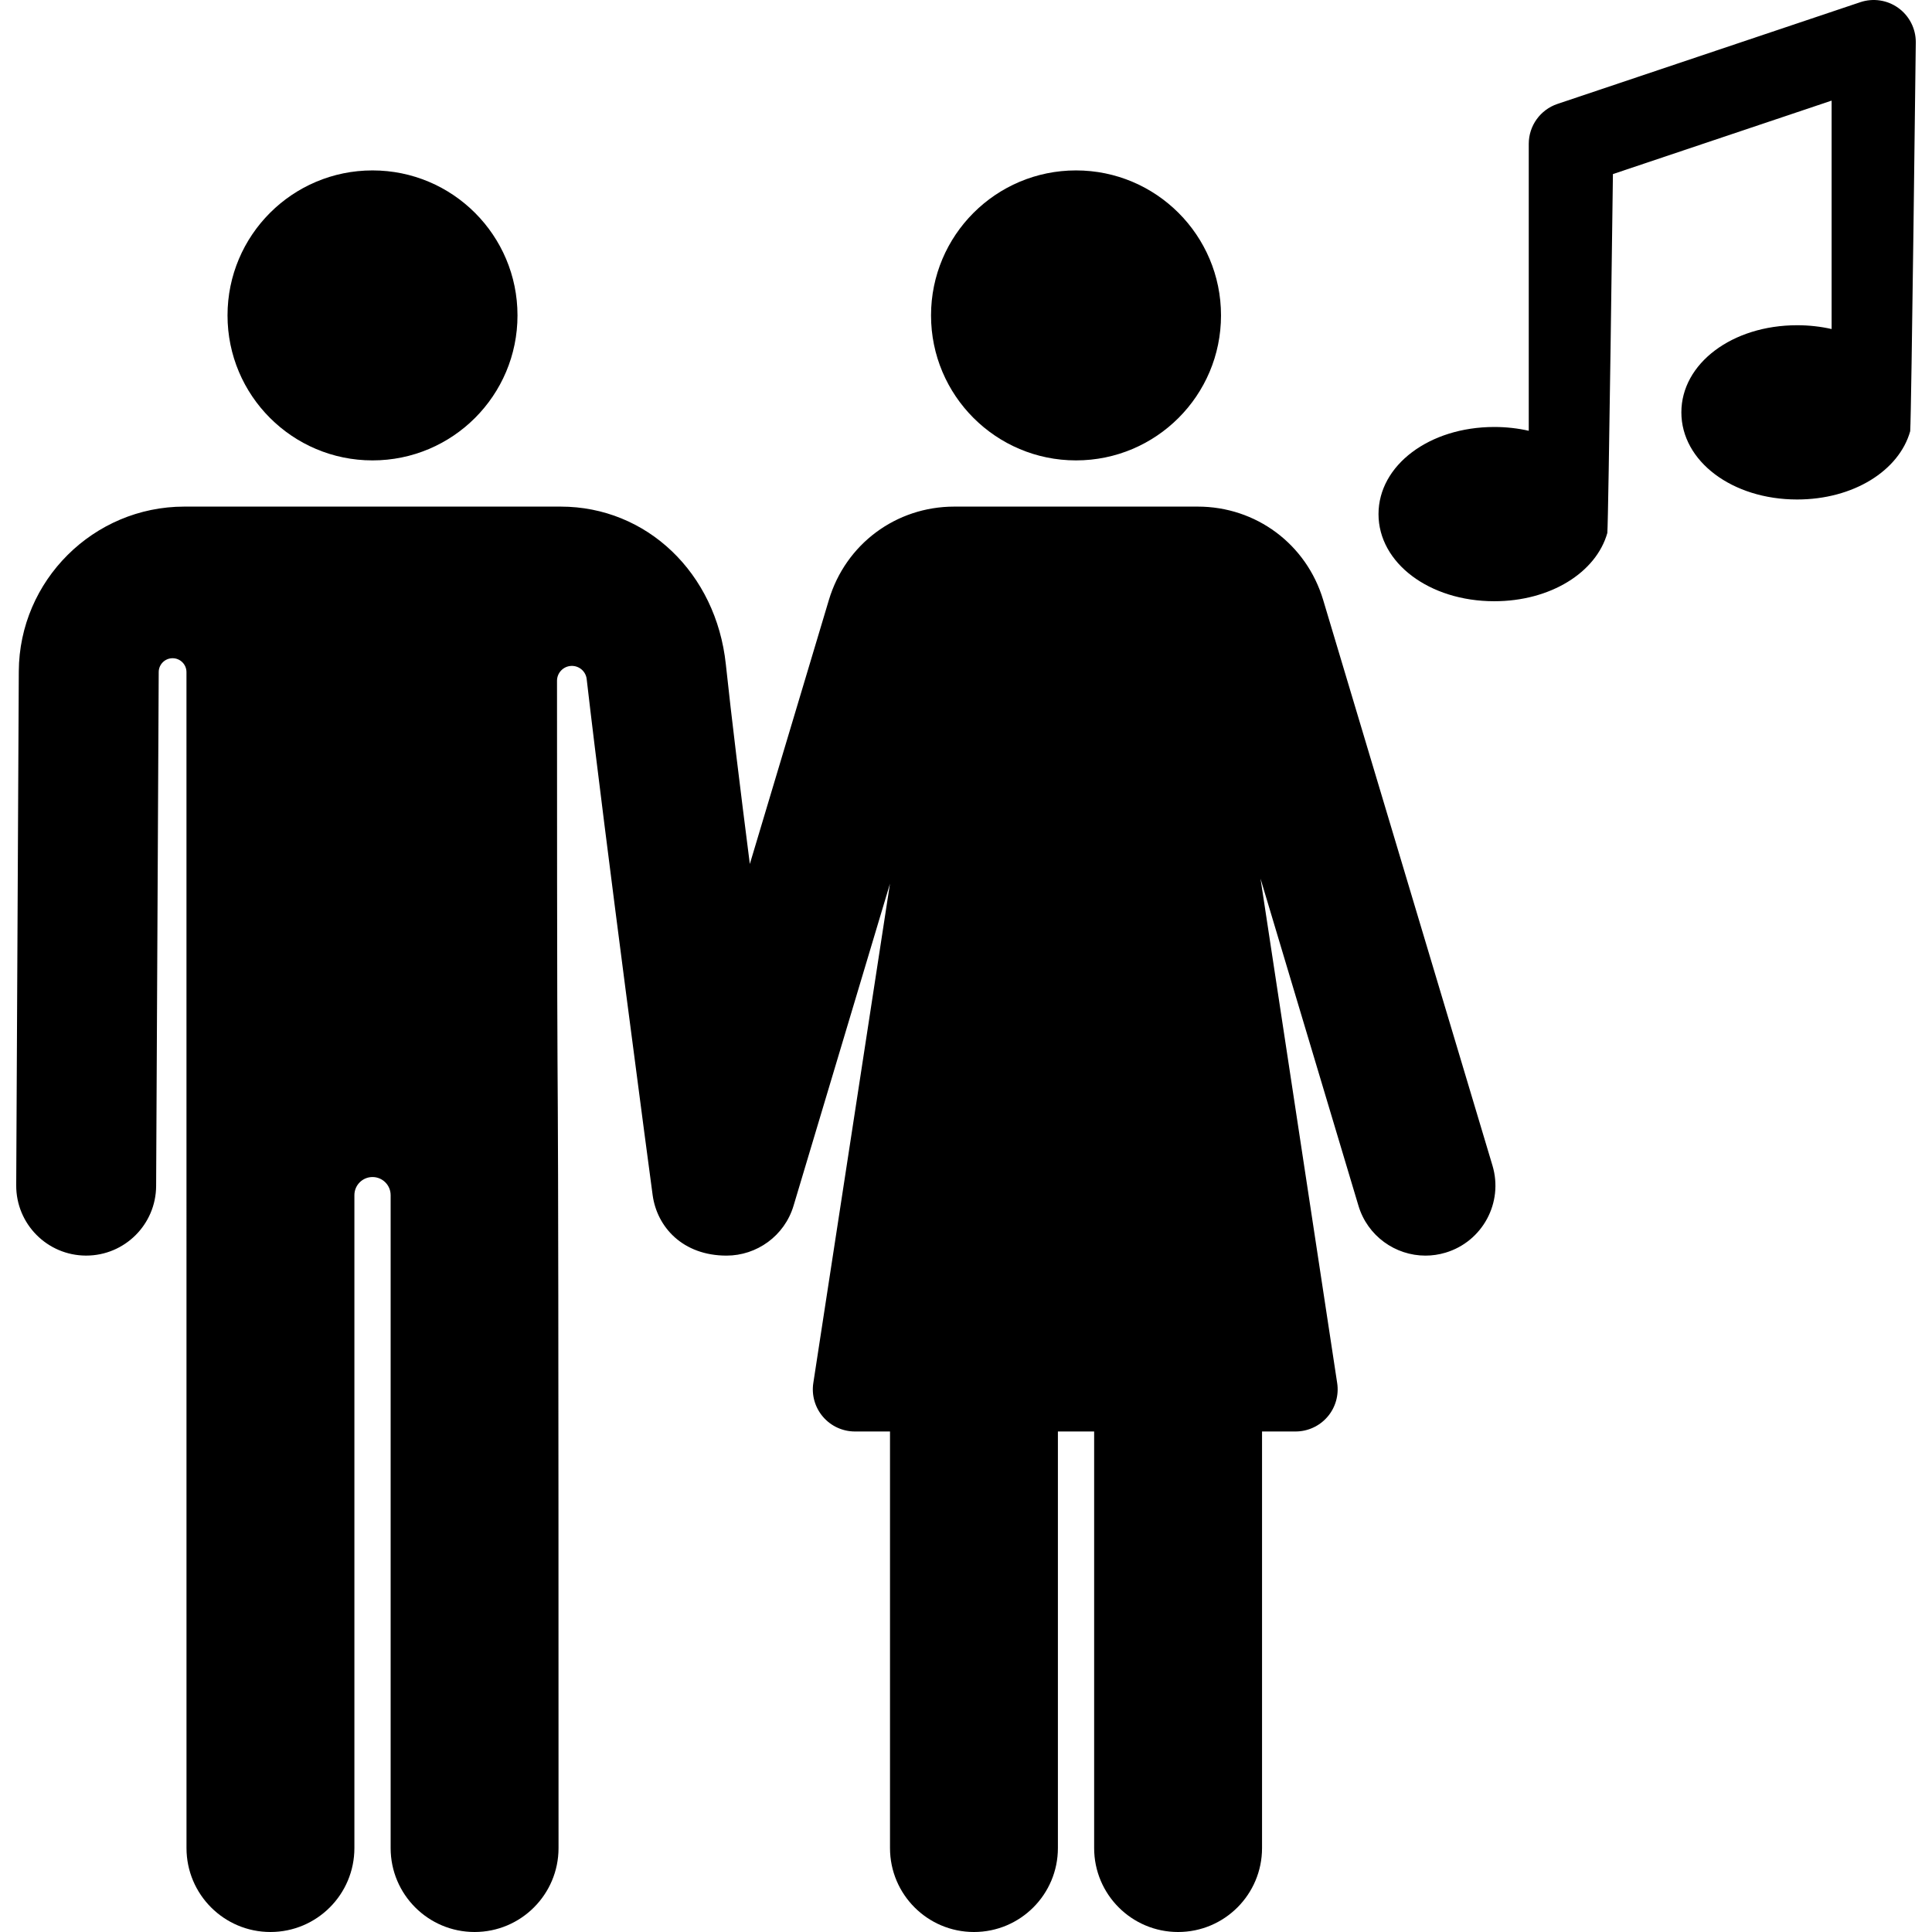
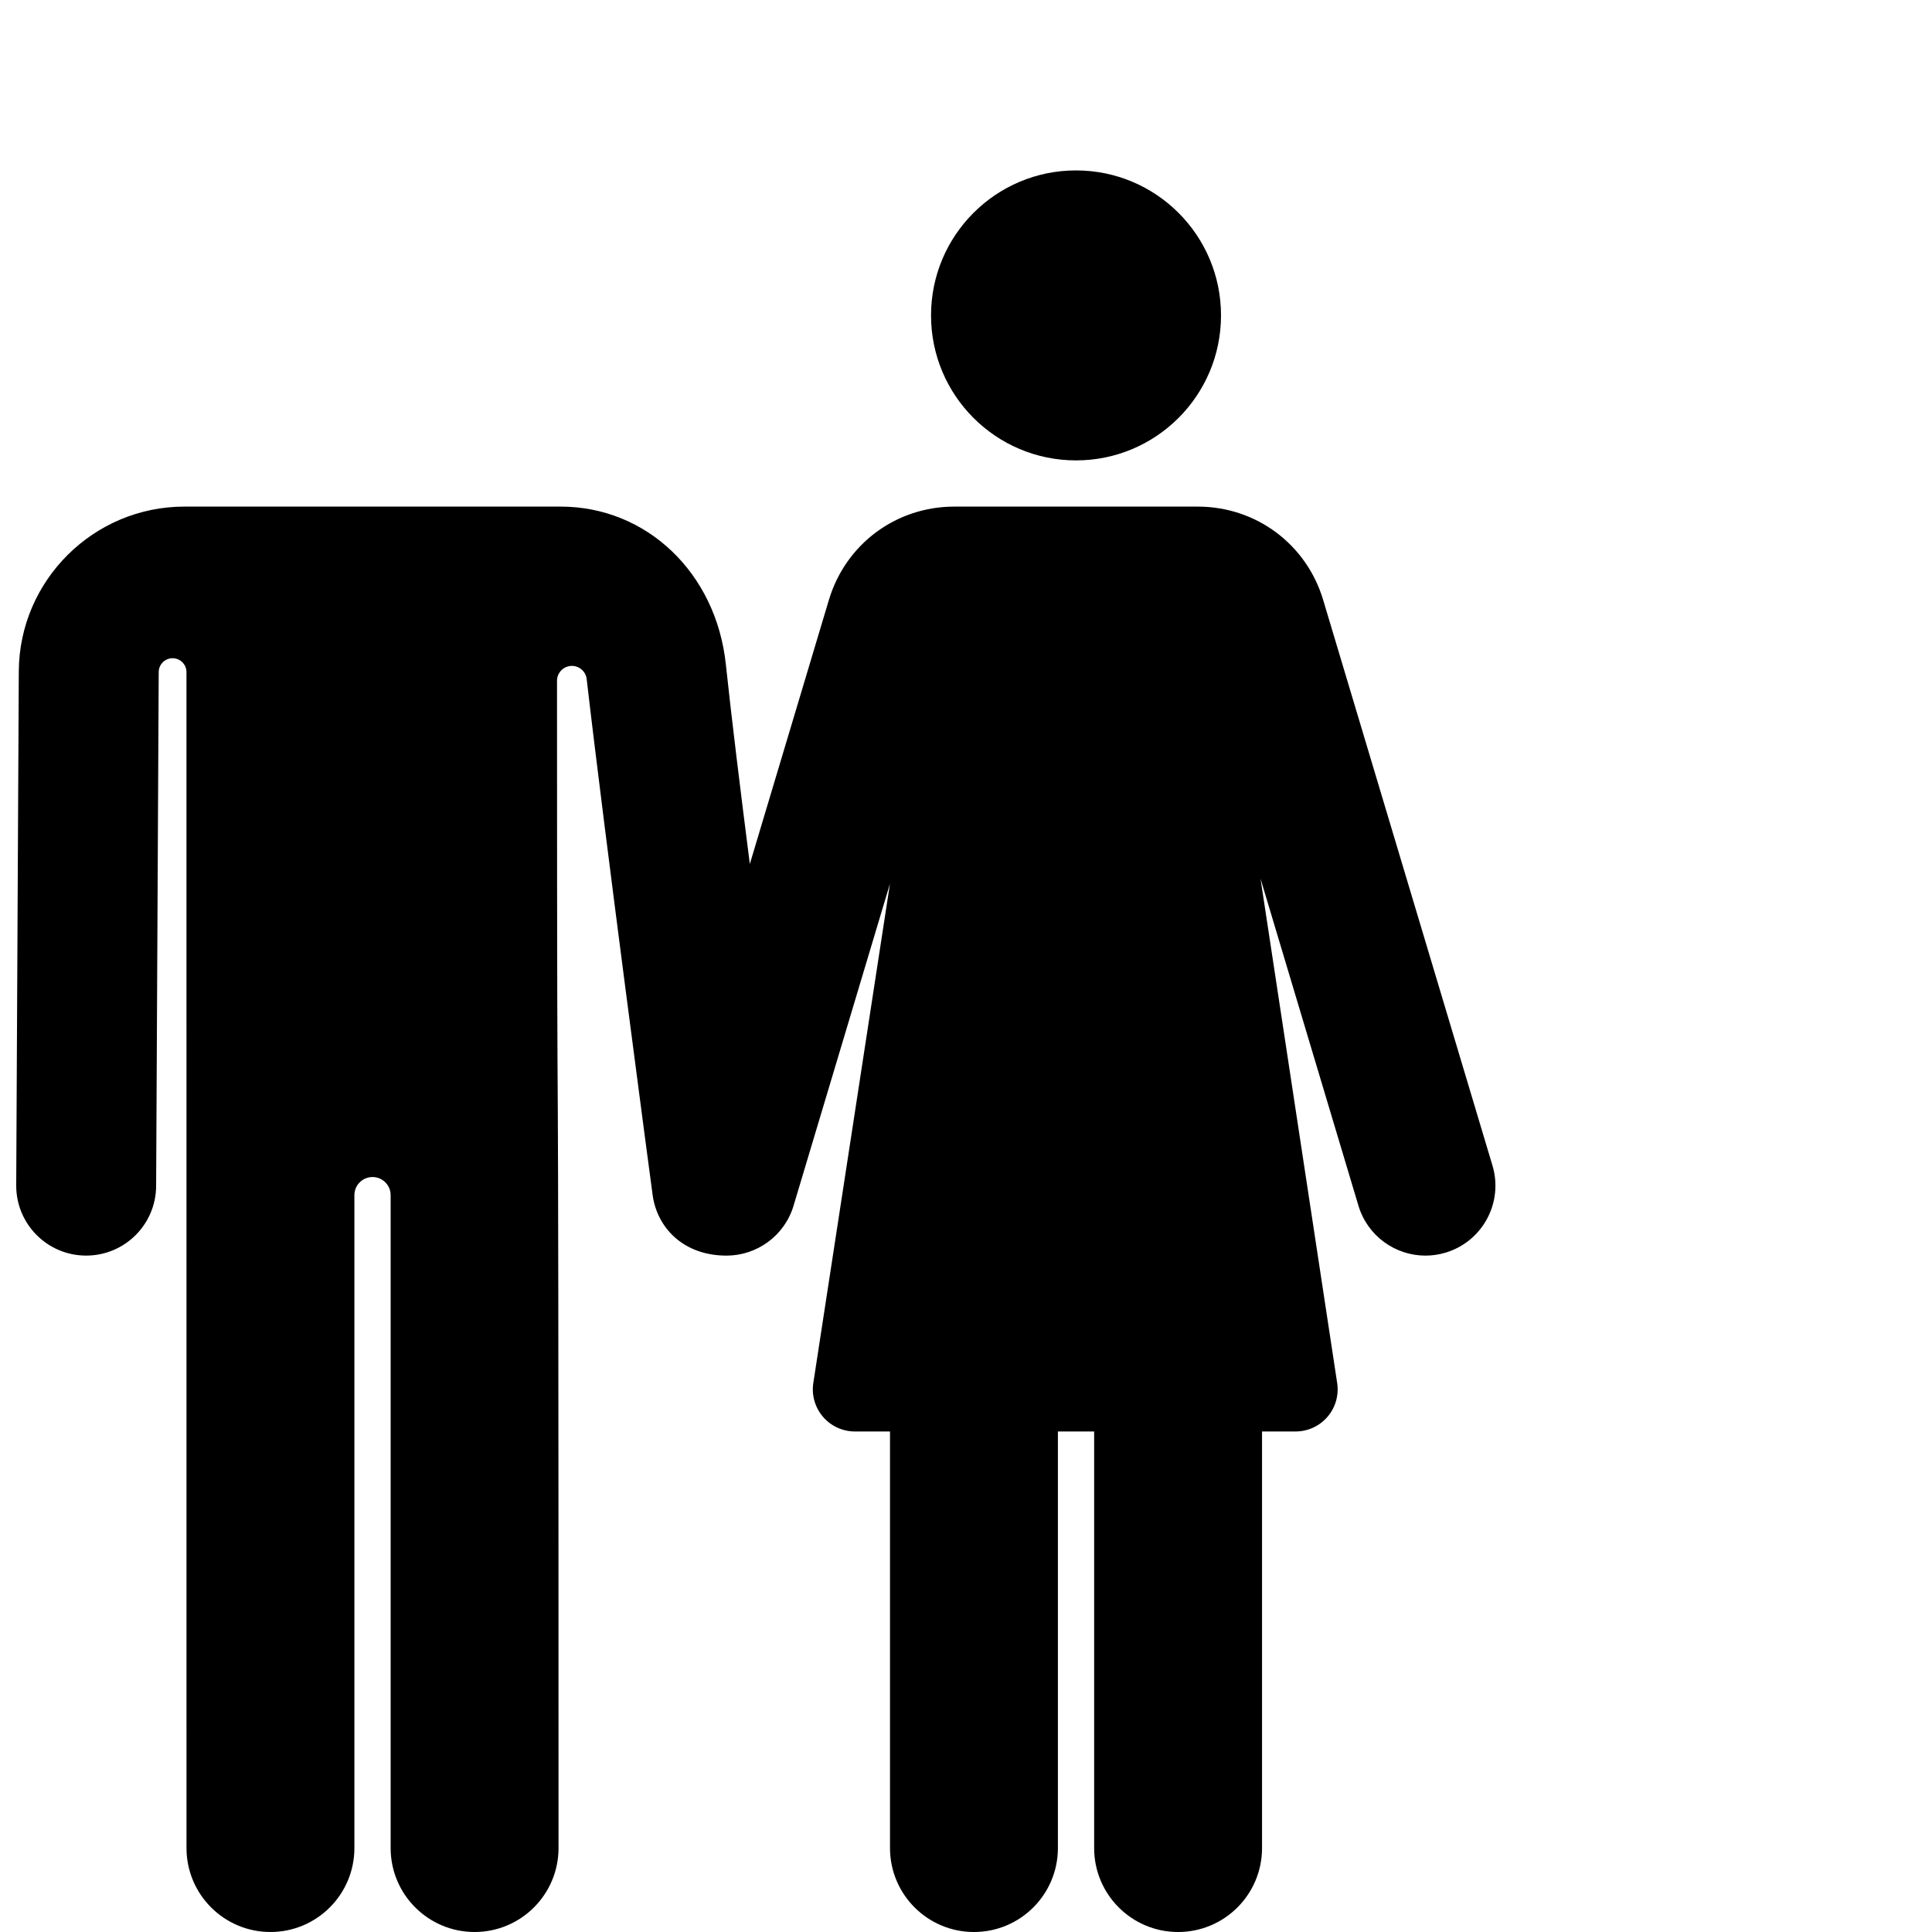
<svg xmlns="http://www.w3.org/2000/svg" version="1.1" id="Capa_1" x="0px" y="0px" viewBox="0 0 459.08 459.08" style="enable-background:new 0 0 459.08 459.08;" xml:space="preserve">
  <g id="XMLID_512_">
-     <path id="XMLID_808_" d="M455.227,10c0-3.219-1.549-6.24-4.162-8.119c-2.614-1.881-5.974-2.384-9.022-1.36l-71.965,24.176   c-4.072,1.368-6.816,5.184-6.816,9.479v68.185c-2.581-0.587-5.333-0.903-8.202-0.903c-15.421,0-27.5,9.094-27.5,20.703   c0,11.609,12.079,20.703,27.5,20.703c13.372,0,24.226-6.84,26.875-16.228c0.277-3.574,1.327-85.271,1.327-85.271l51.965-17.457   v54.277c-2.581-0.587-5.333-0.903-8.202-0.903c-15.421,0-27.501,9.094-27.501,20.703s12.08,20.703,27.501,20.703   c13.372,0,24.225-6.839,26.875-16.226C454.198,98.077,455.227,10,455.227,10z" />
-     <circle id="XMLID_935_" cx="88.515" cy="74.946" r="34.452" />
    <path id="XMLID_936_" d="M314.41,142.562c-3.973-13.268-15.946-22.183-29.797-22.183h-57.859c-13.85,0-25.824,8.914-29.796,22.183   l-18.783,62.739c-2.266-17.739-4.392-35.095-5.703-47.451c-2.304-21.712-18.809-37.471-39.247-37.471H43.805   c-21.583,0-39.23,17.559-39.339,39.142L3.853,281.646c-0.046,9.181,7.359,16.66,16.54,16.706c0.029,0,0.057,0,0.085,0   c9.142,0,16.576-7.388,16.622-16.54l0.613-122.124v-0.002c0.01-1.818,1.489-3.286,3.307-3.28c1.818,0.005,3.289,1.481,3.289,3.299   l0.007,279.427c0,11.017,8.931,19.948,19.948,19.948s19.948-8.932,19.948-19.948v-155.14c0-2.378,1.928-4.306,4.306-4.306   c2.378,0,4.306,1.928,4.306,4.306v155.14c0,11.017,8.931,19.948,19.948,19.948s19.948-8.932,19.948-19.948   c0-262.698-0.351-114.016-0.362-277.365c0-1.873,1.461-3.422,3.331-3.531c1.87-0.109,3.504,1.259,3.719,3.12l0,0.002   c4.376,37.911,15.202,119.199,15.676,122.639c1.044,7.582,7.15,14.36,17.565,14.36c7.153-0.001,13.762-4.655,15.918-11.86   l22.908-76.515l-18.212,118.627c-0.448,2.887,0.389,5.825,2.29,8.043c1.901,2.218,4.676,3.495,7.597,3.495h8.333v98.986   c0,11.017,8.931,19.948,19.948,19.948c11.017,0,19.948-8.932,19.948-19.948v-98.986h8.612v98.986   c0,11.017,8.932,19.948,19.948,19.948s19.948-8.932,19.948-19.948v-98.986h7.963c2.921,0,5.696-1.276,7.597-3.495   c1.901-2.218,2.737-5.156,2.29-8.043l-18.212-119.835l23.27,77.724c2.157,7.205,8.765,11.86,15.918,11.86   c1.579,0,3.185-0.227,4.774-0.703c8.795-2.633,13.79-11.897,11.157-20.692L314.41,142.562z" />
    <circle id="XMLID_937_" cx="255.683" cy="74.946" r="34.452" />
  </g>
  <g>
</g>
  <g>
</g>
  <g>
</g>
  <g>
</g>
  <g>
</g>
  <g>
</g>
  <g>
</g>
  <g>
</g>
  <g>
</g>
  <g>
</g>
  <g>
</g>
  <g>
</g>
  <g>
</g>
  <g>
</g>
  <g>
</g>
</svg>